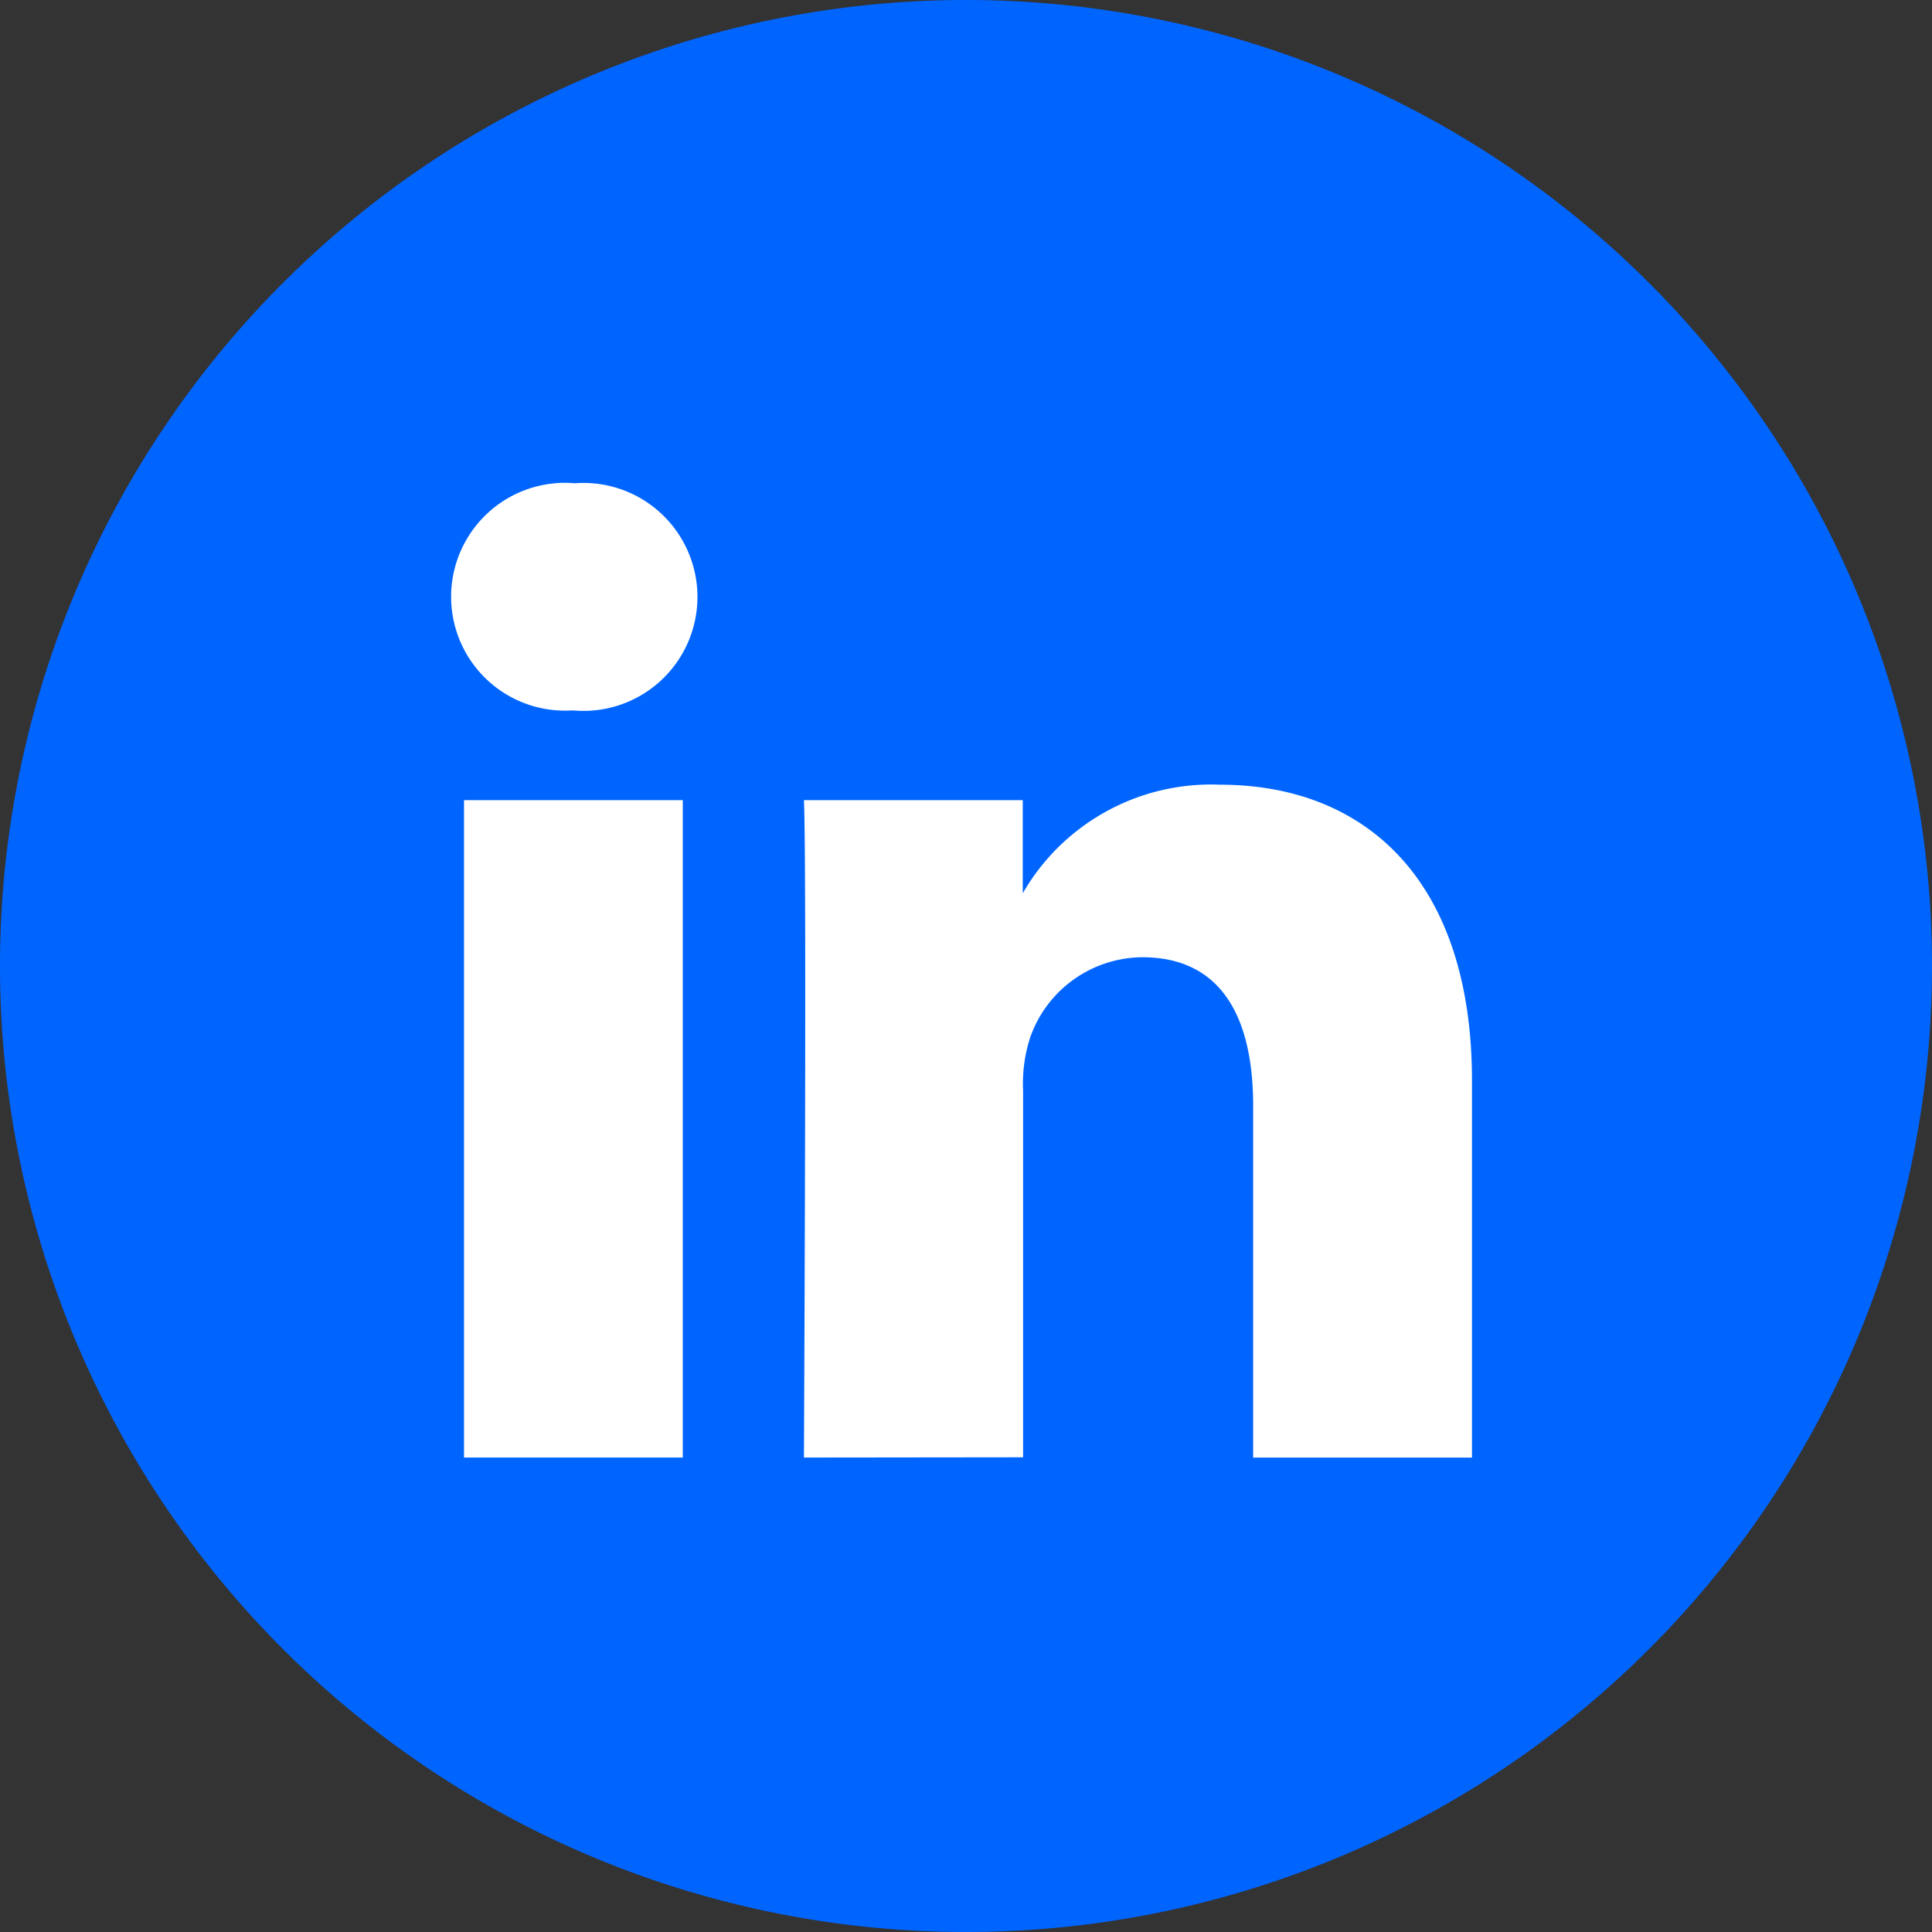
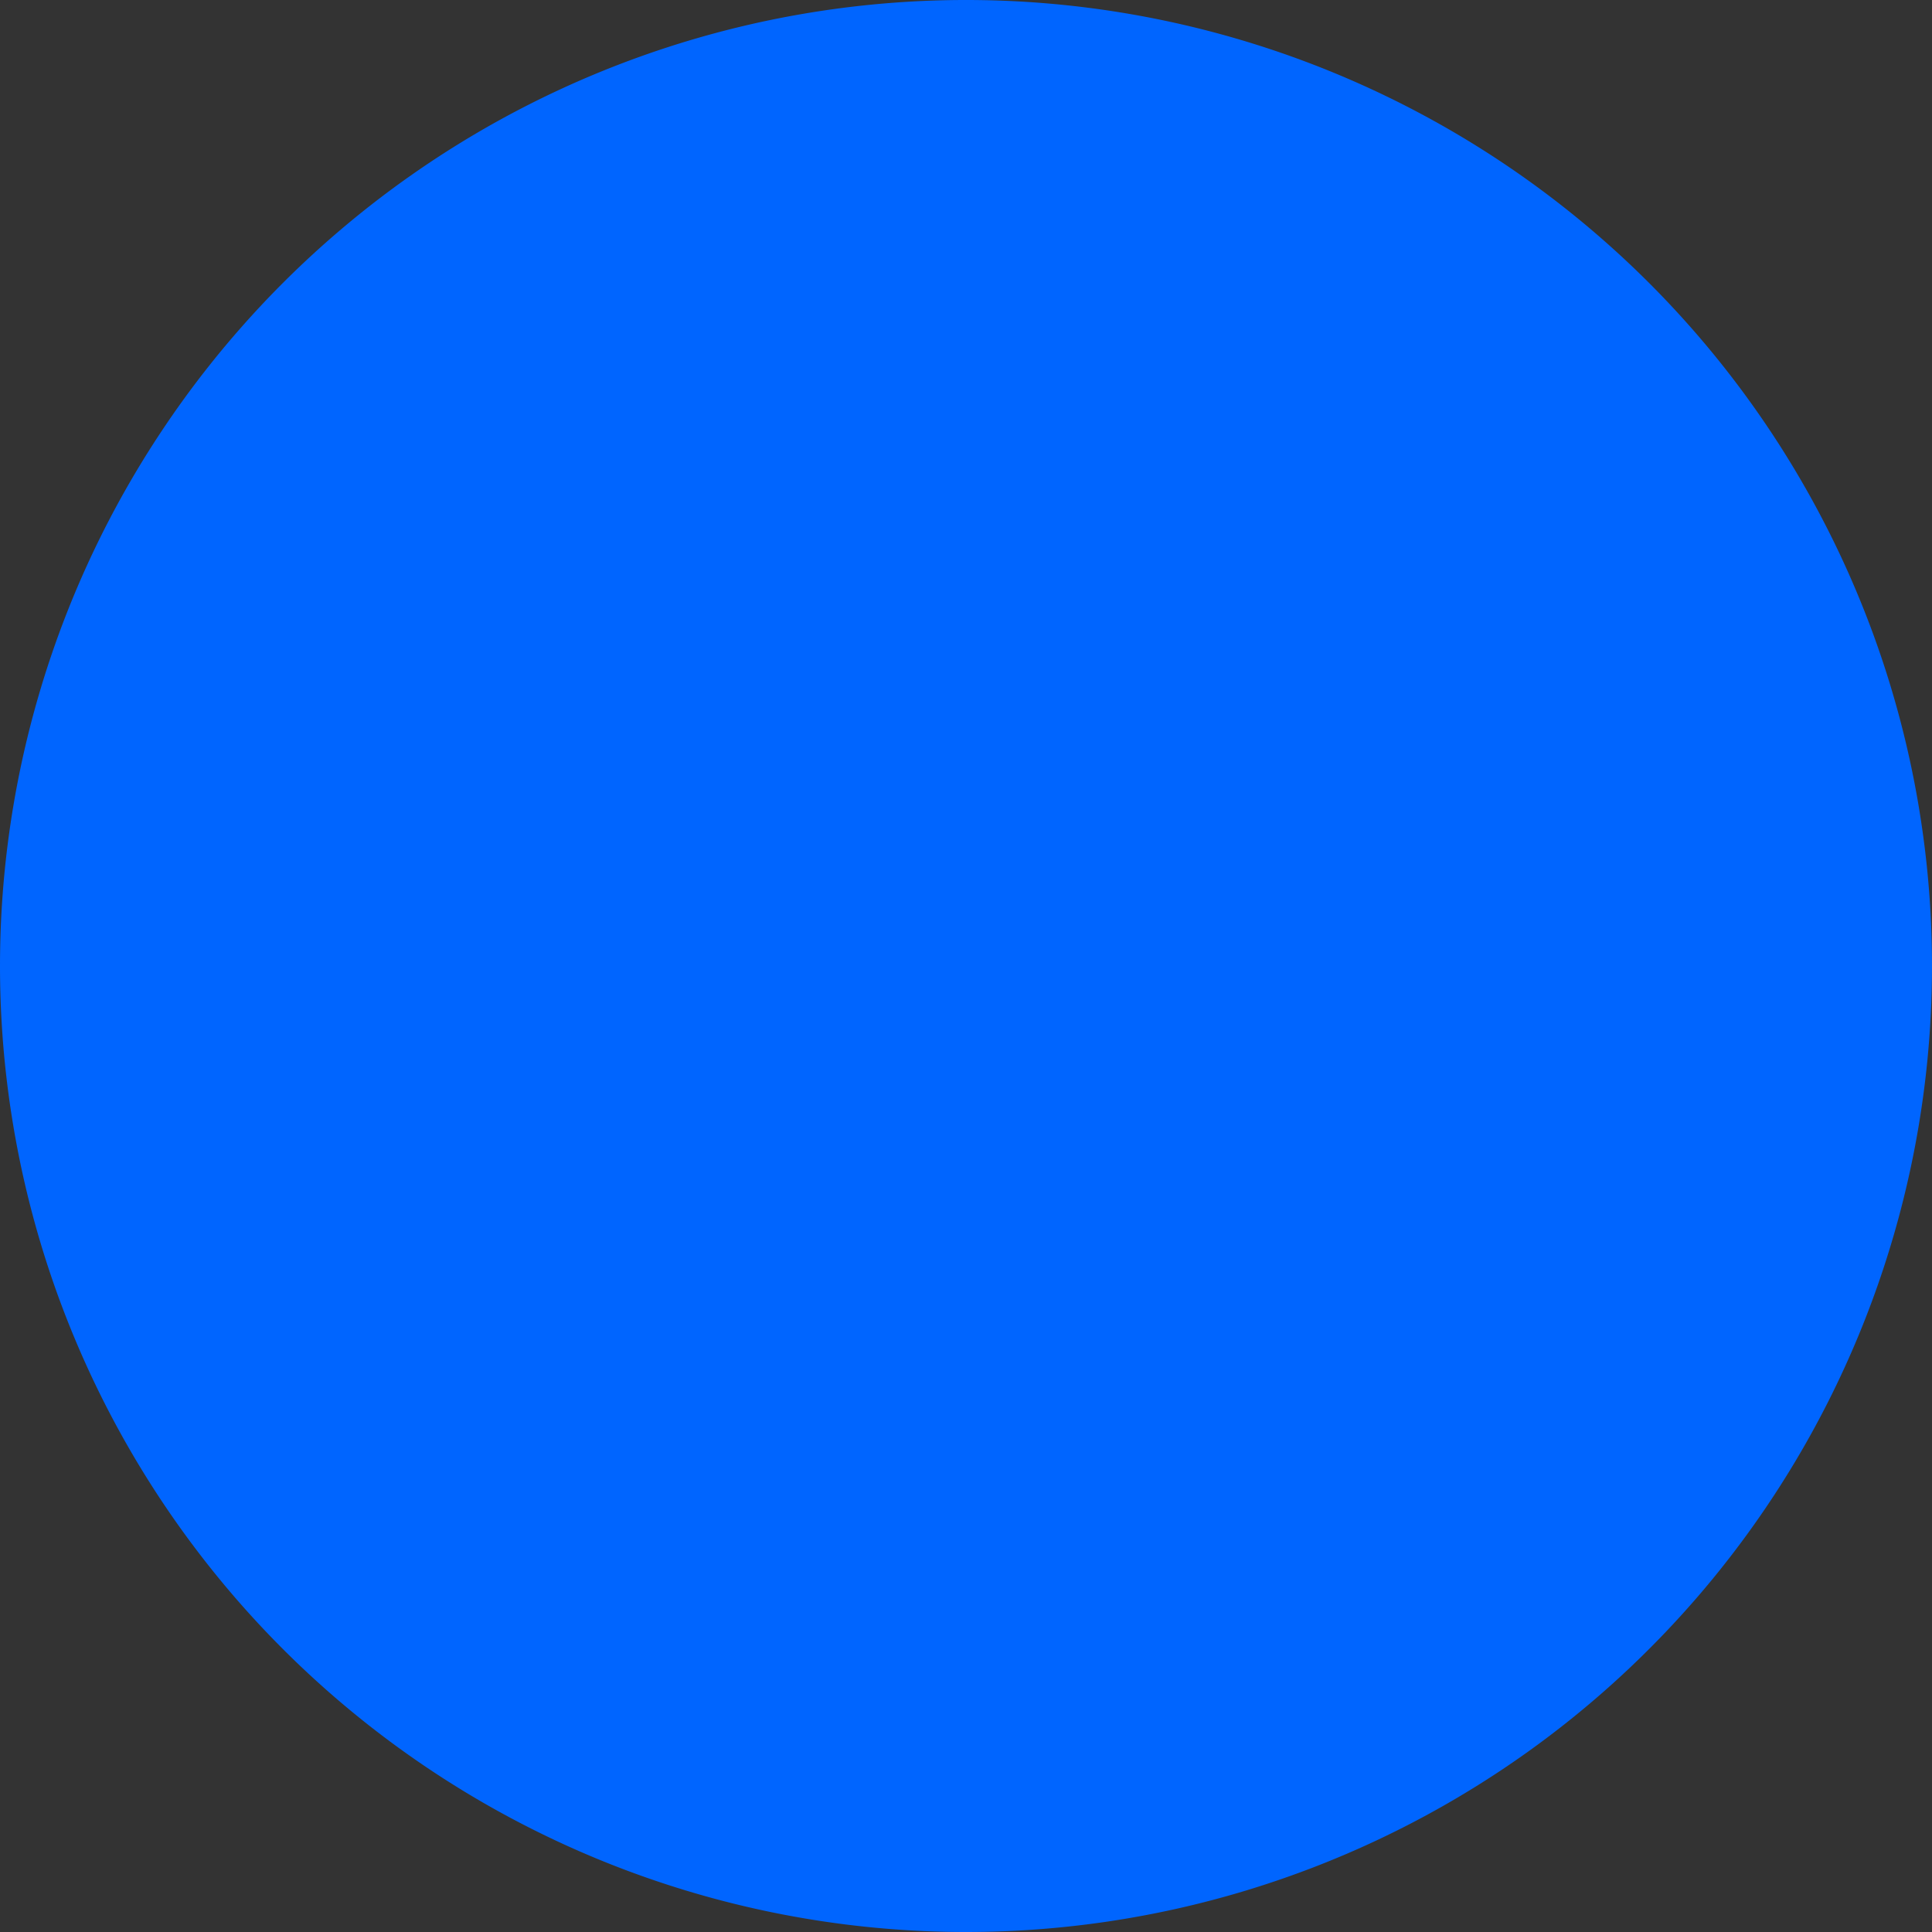
<svg xmlns="http://www.w3.org/2000/svg" width="30.02" height="30.02" viewBox="0 0 30.02 30.02">
  <rect x="0" y="0" width="30.02" height="30.02" fill="#333333" stroke="none" />
  <path d="M0,15.01A15.01,15.01,0,1,1,15.01,30.02,15.01,15.01,0,0,1,0,15.01Z" transform="translate(0 0)" fill="#0065ff" />
-   <path d="M5.483,15.139s.045-9.256,0-10.215h3.4V6.371a3.376,3.376,0,0,1,3.065-1.687c2.237,0,3.915,1.46,3.915,4.6v5.856h-3.4V9.674c0-1.373-.492-2.309-1.723-2.309A1.861,1.861,0,0,0,9,8.606a2.321,2.321,0,0,0-.112.829v5.7Zm-5.282,0V4.924H3.6V15.139ZM1.879,3.53A1.77,1.77,0,1,1,1.924,0,1.771,1.771,0,1,1,1.9,3.53Z" transform="translate(7.009 7.509)" fill="#fff" />
</svg>